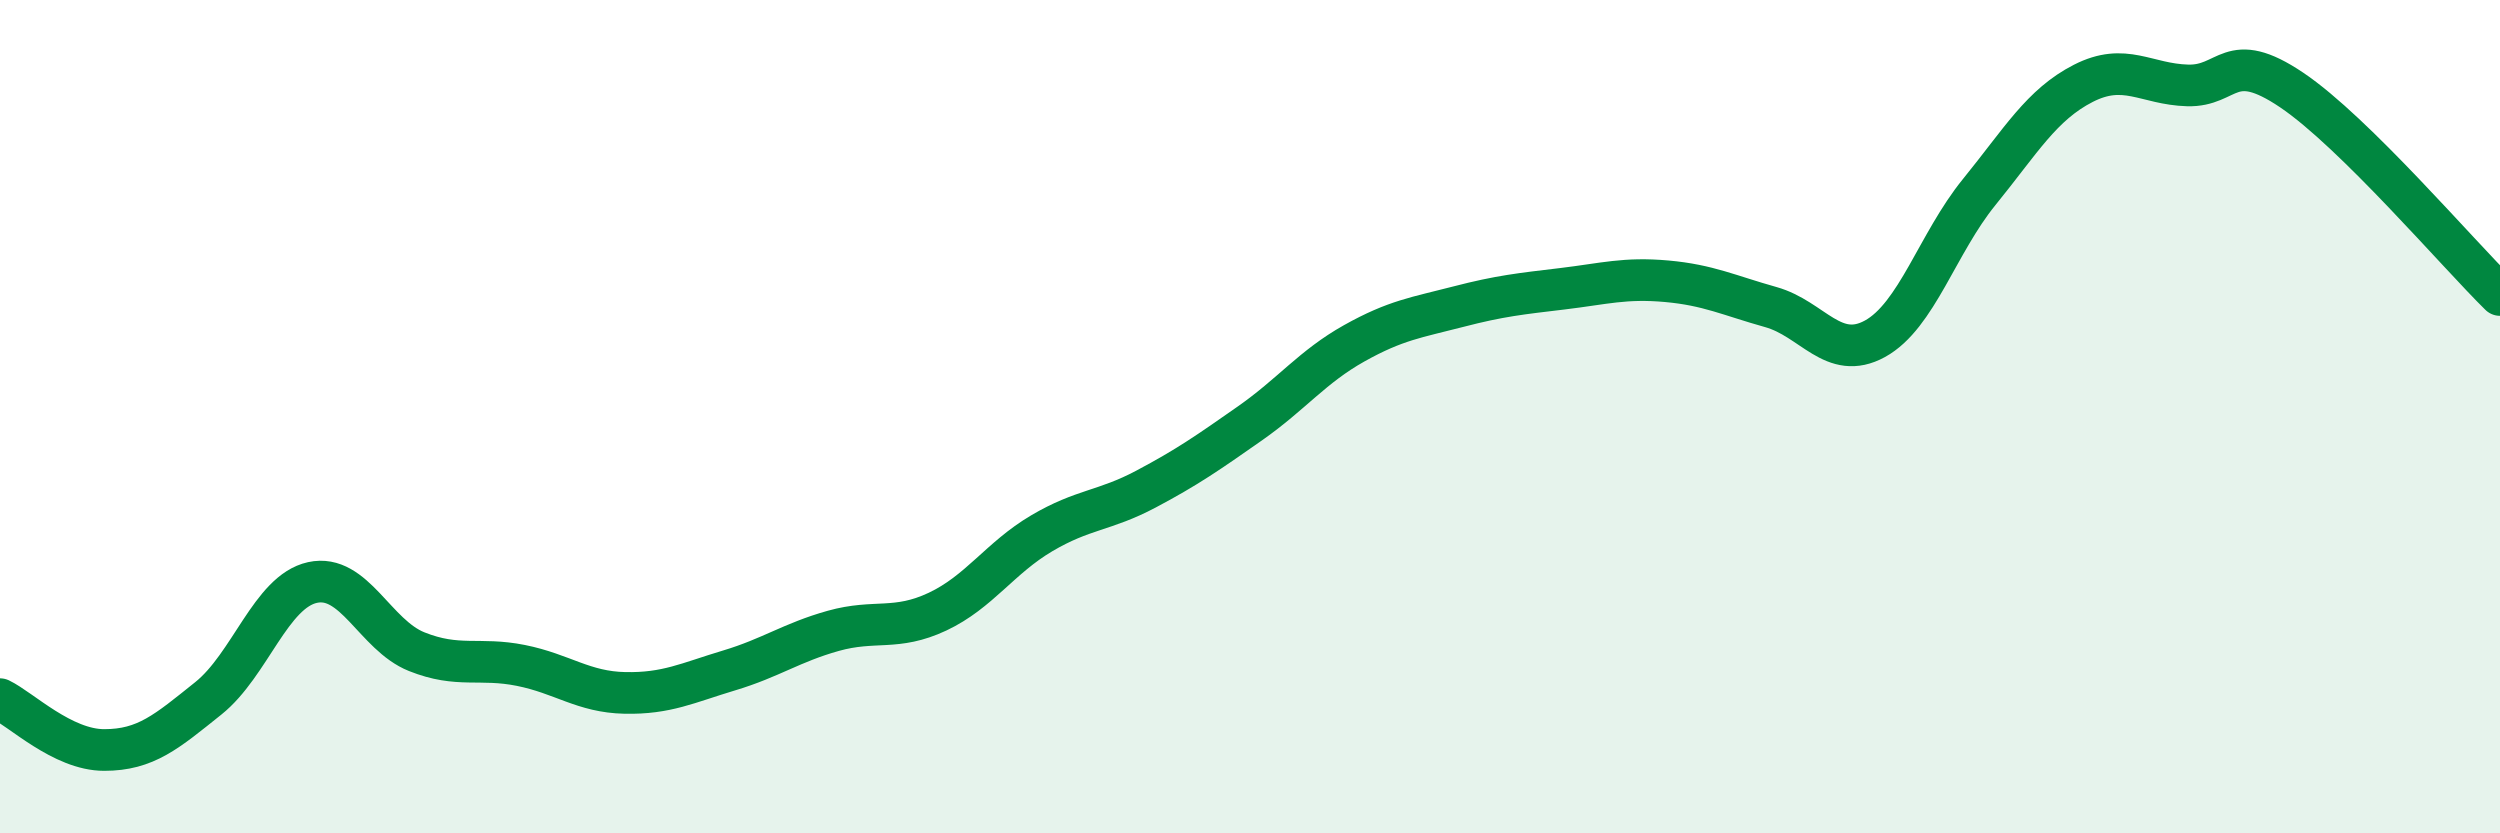
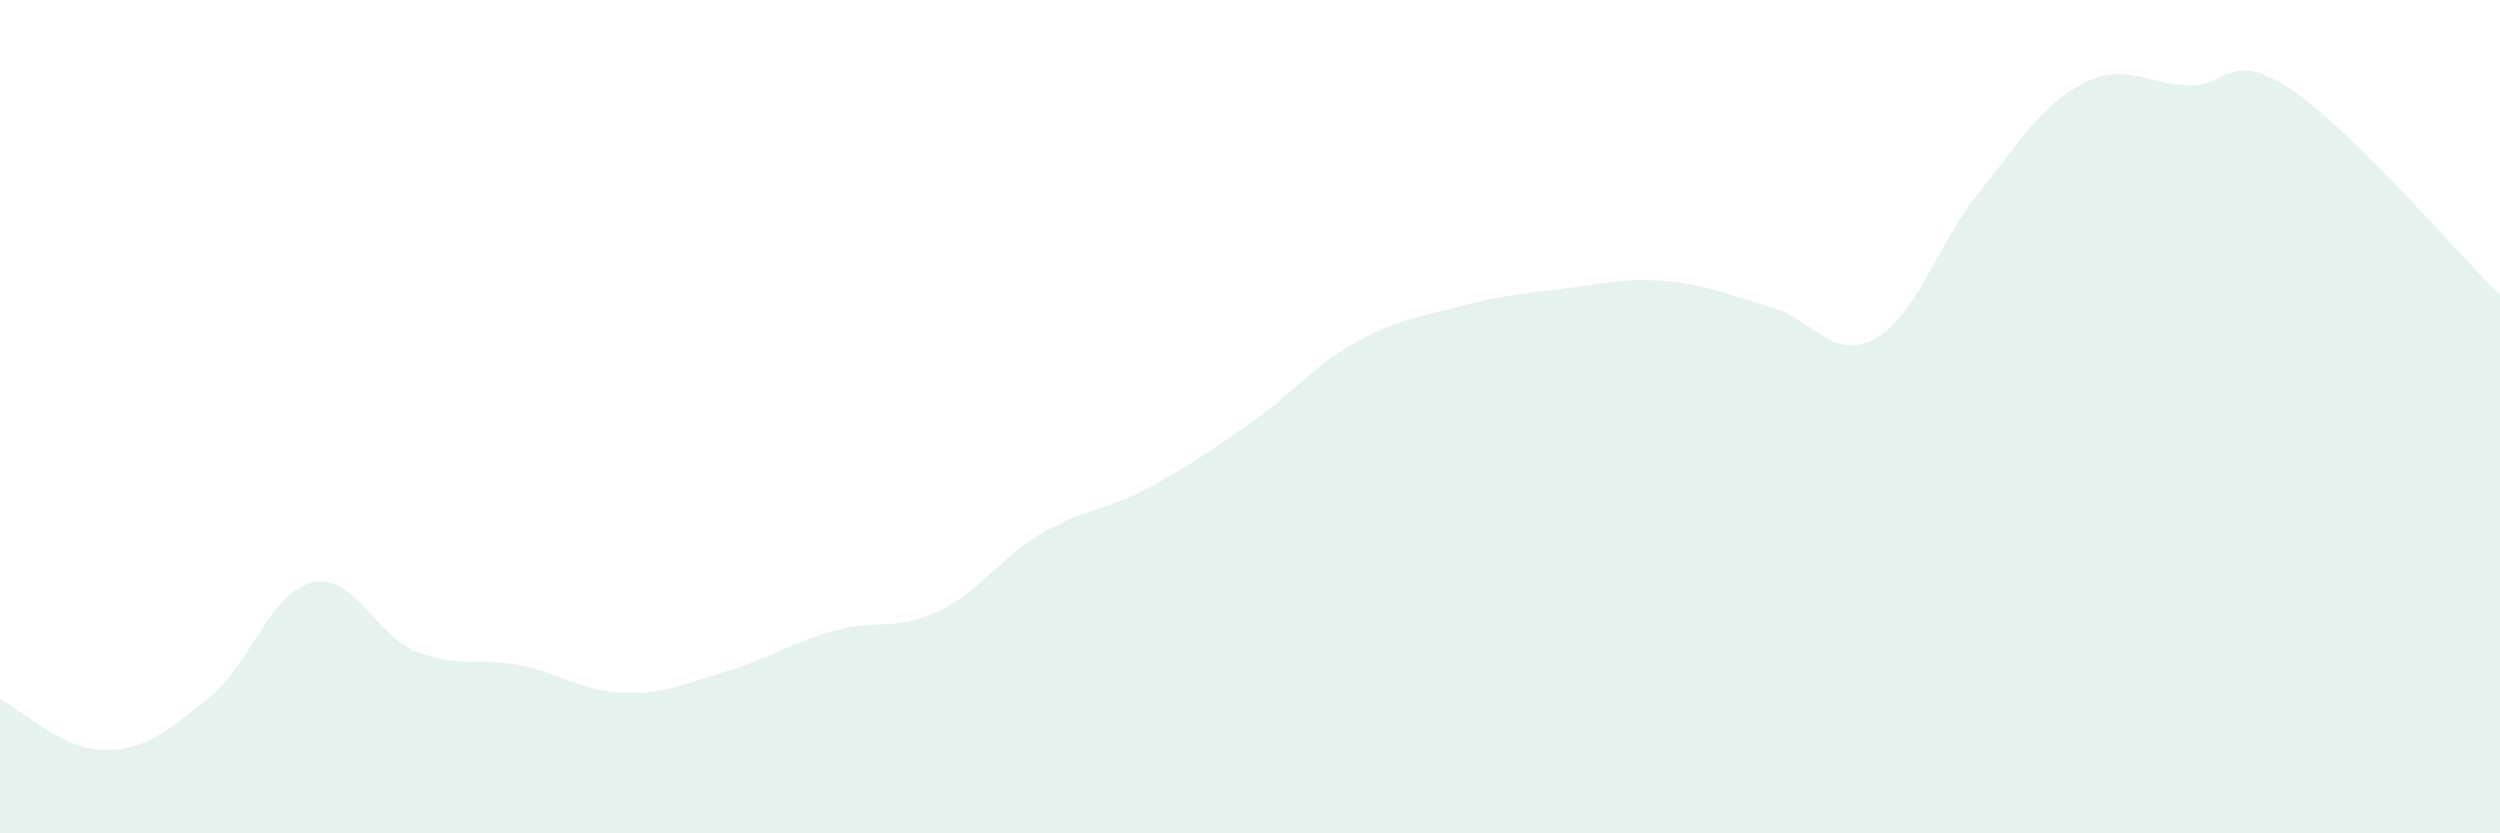
<svg xmlns="http://www.w3.org/2000/svg" width="60" height="20" viewBox="0 0 60 20">
  <path d="M 0,16.78 C 0.5,17.02 1.5,18 2.5,18 C 3.5,18 4,17.56 5,16.76 C 6,15.96 6.5,14.2 7.5,13.98 C 8.5,13.76 9,15.24 10,15.64 C 11,16.04 11.5,15.77 12.5,15.97 C 13.5,16.17 14,16.61 15,16.63 C 16,16.65 16.5,16.39 17.5,16.09 C 18.5,15.79 19,15.42 20,15.14 C 21,14.86 21.5,15.15 22.5,14.68 C 23.5,14.21 24,13.39 25,12.8 C 26,12.21 26.5,12.27 27.5,11.74 C 28.5,11.21 29,10.86 30,10.16 C 31,9.46 31.5,8.8 32.5,8.24 C 33.5,7.68 34,7.62 35,7.36 C 36,7.1 36.5,7.05 37.5,6.93 C 38.5,6.81 39,6.66 40,6.75 C 41,6.84 41.5,7.09 42.5,7.37 C 43.5,7.65 44,8.68 45,8.13 C 46,7.58 46.5,5.84 47.5,4.61 C 48.5,3.38 49,2.51 50,2 C 51,1.49 51.5,2.02 52.5,2.05 C 53.5,2.08 53.5,1.15 55,2.16 C 56.5,3.17 59,6.1 60,7.08L60 20L0 20Z" fill="#008740" opacity="0.1" stroke-linecap="round" stroke-linejoin="round" />
-   <path d="M 0,16.78 C 0.5,17.02 1.5,18 2.5,18 C 3.5,18 4,17.56 5,16.76 C 6,15.96 6.5,14.2 7.5,13.98 C 8.5,13.76 9,15.24 10,15.64 C 11,16.04 11.5,15.77 12.5,15.97 C 13.5,16.17 14,16.61 15,16.63 C 16,16.65 16.5,16.39 17.5,16.09 C 18.5,15.79 19,15.42 20,15.14 C 21,14.86 21.5,15.15 22.5,14.68 C 23.5,14.21 24,13.39 25,12.8 C 26,12.21 26.5,12.27 27.5,11.74 C 28.5,11.21 29,10.86 30,10.16 C 31,9.46 31.5,8.8 32.5,8.24 C 33.5,7.68 34,7.62 35,7.36 C 36,7.1 36.5,7.05 37.5,6.93 C 38.5,6.81 39,6.66 40,6.75 C 41,6.84 41.5,7.09 42.5,7.37 C 43.5,7.65 44,8.68 45,8.13 C 46,7.58 46.5,5.84 47.5,4.61 C 48.5,3.38 49,2.51 50,2 C 51,1.49 51.5,2.02 52.5,2.05 C 53.5,2.08 53.5,1.15 55,2.16 C 56.5,3.17 59,6.1 60,7.08" stroke="#008740" stroke-width="1" fill="none" stroke-linecap="round" stroke-linejoin="round" />
</svg>